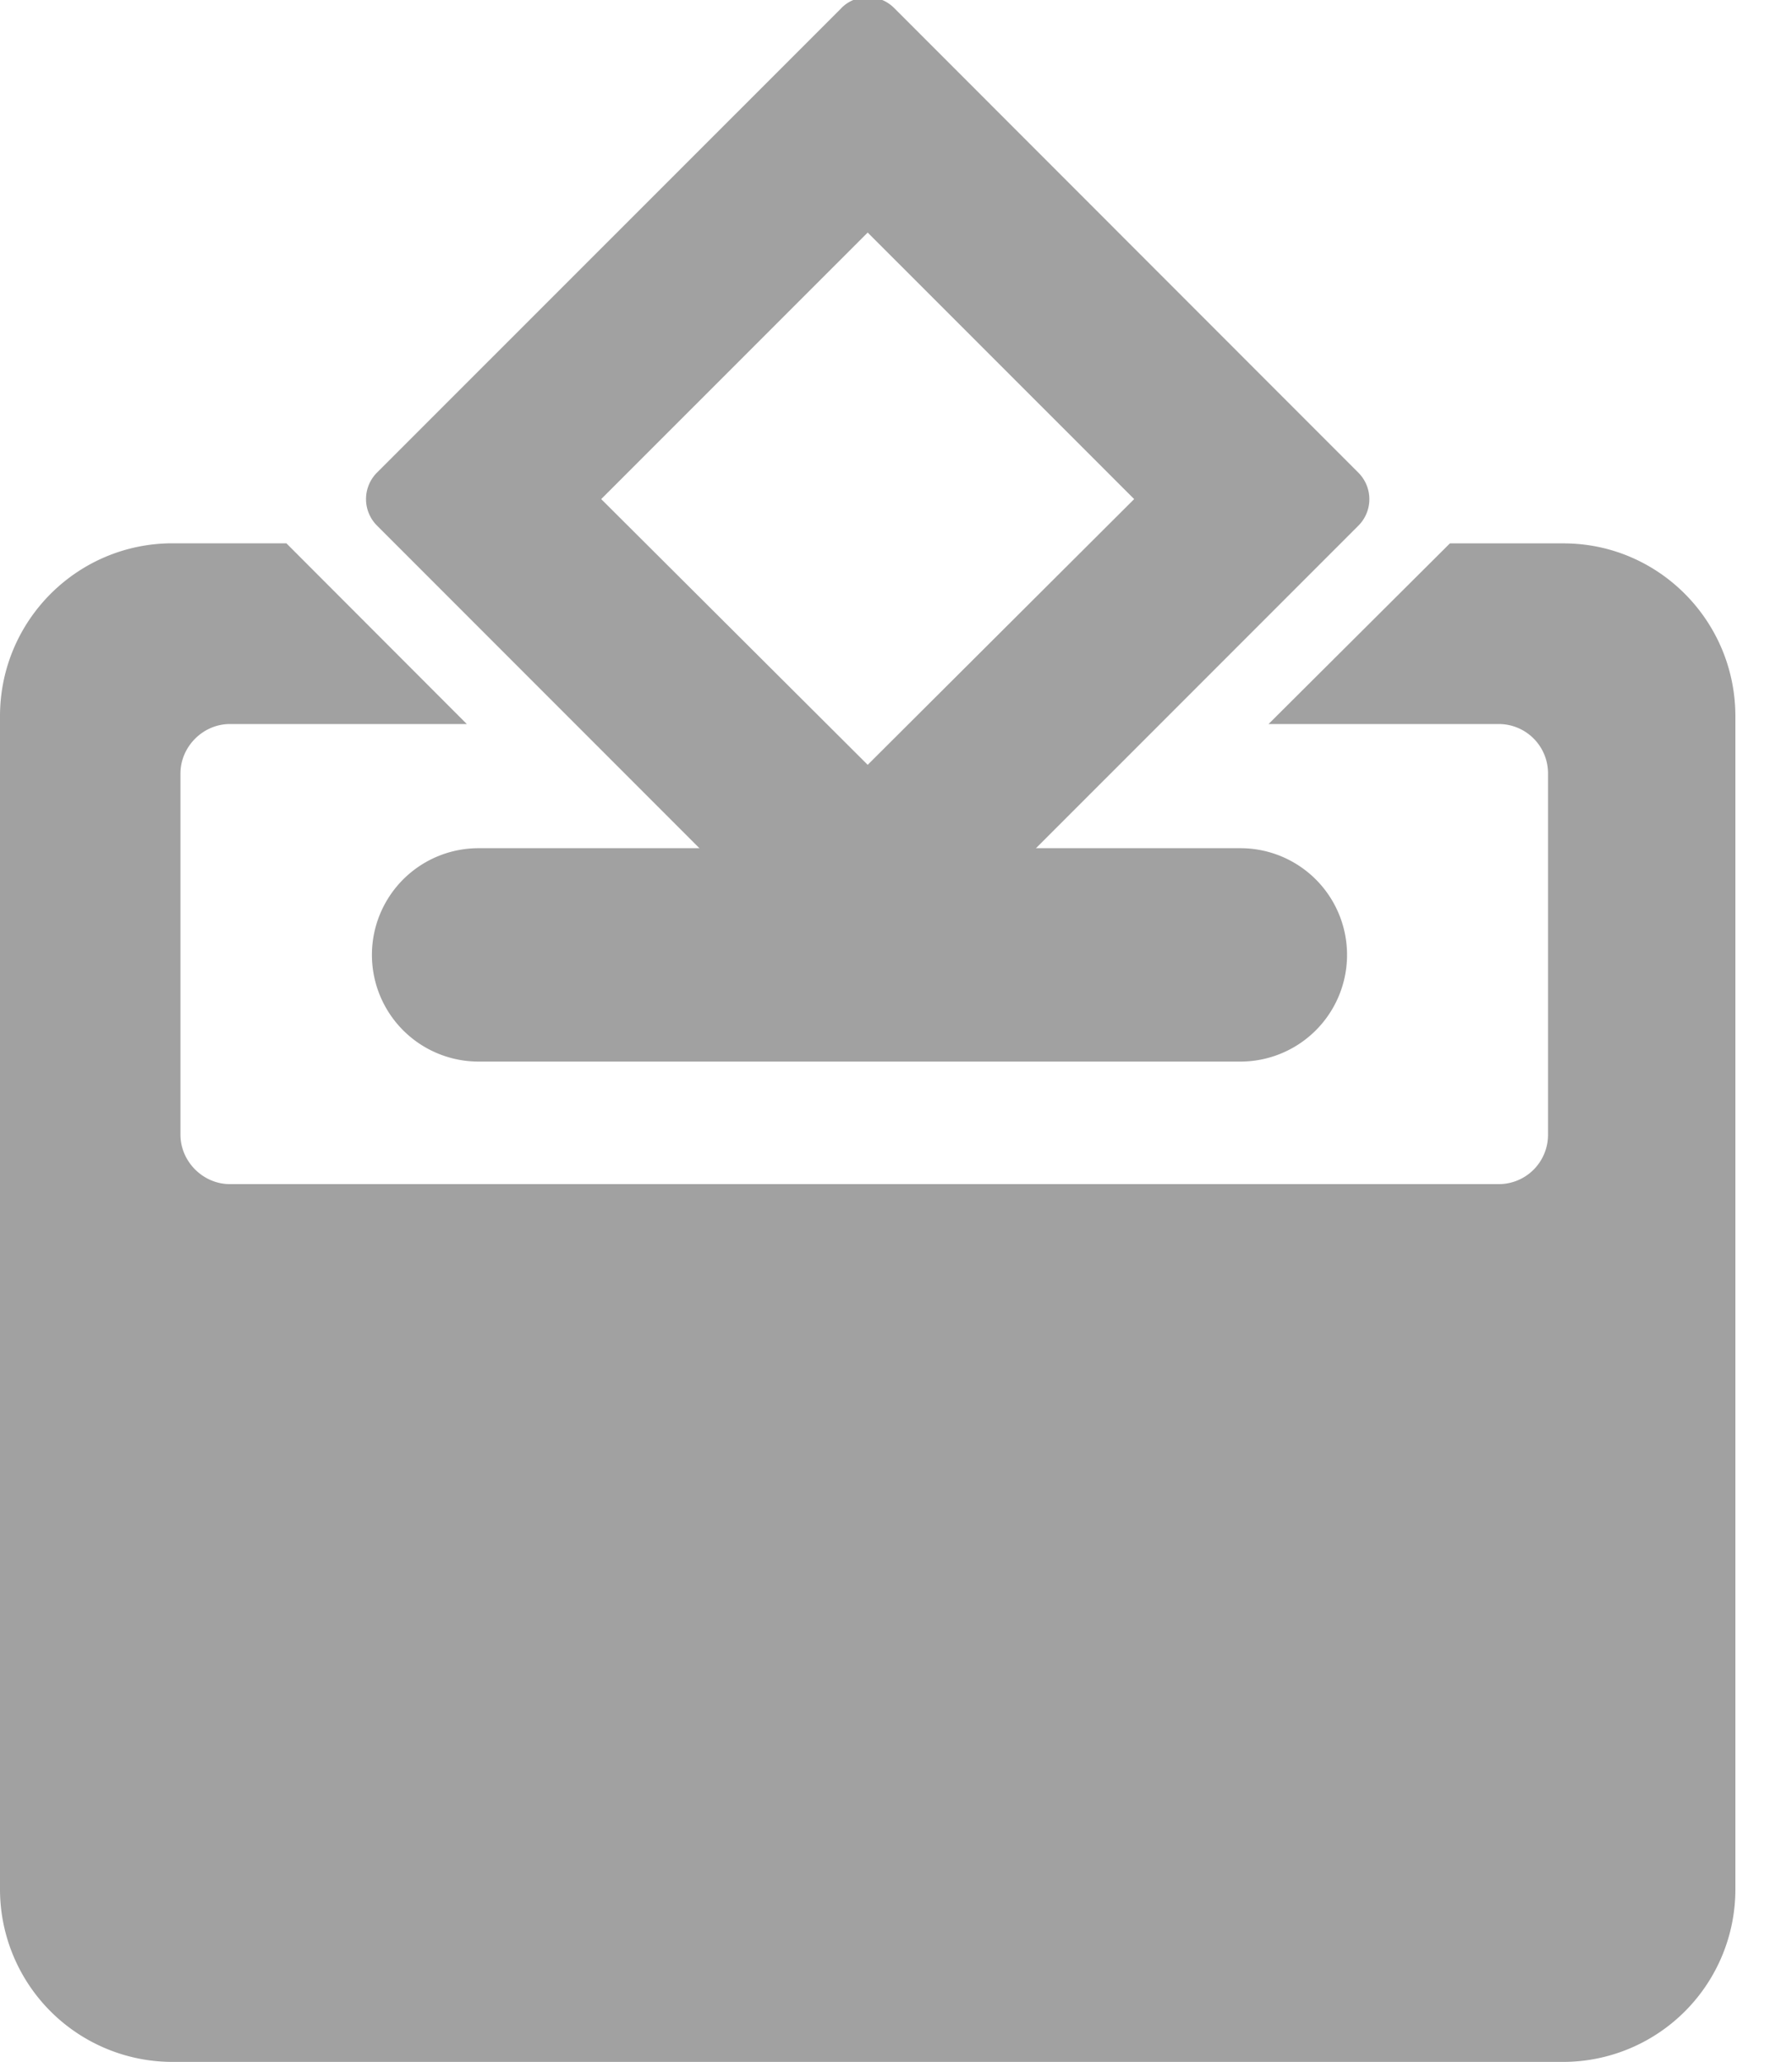
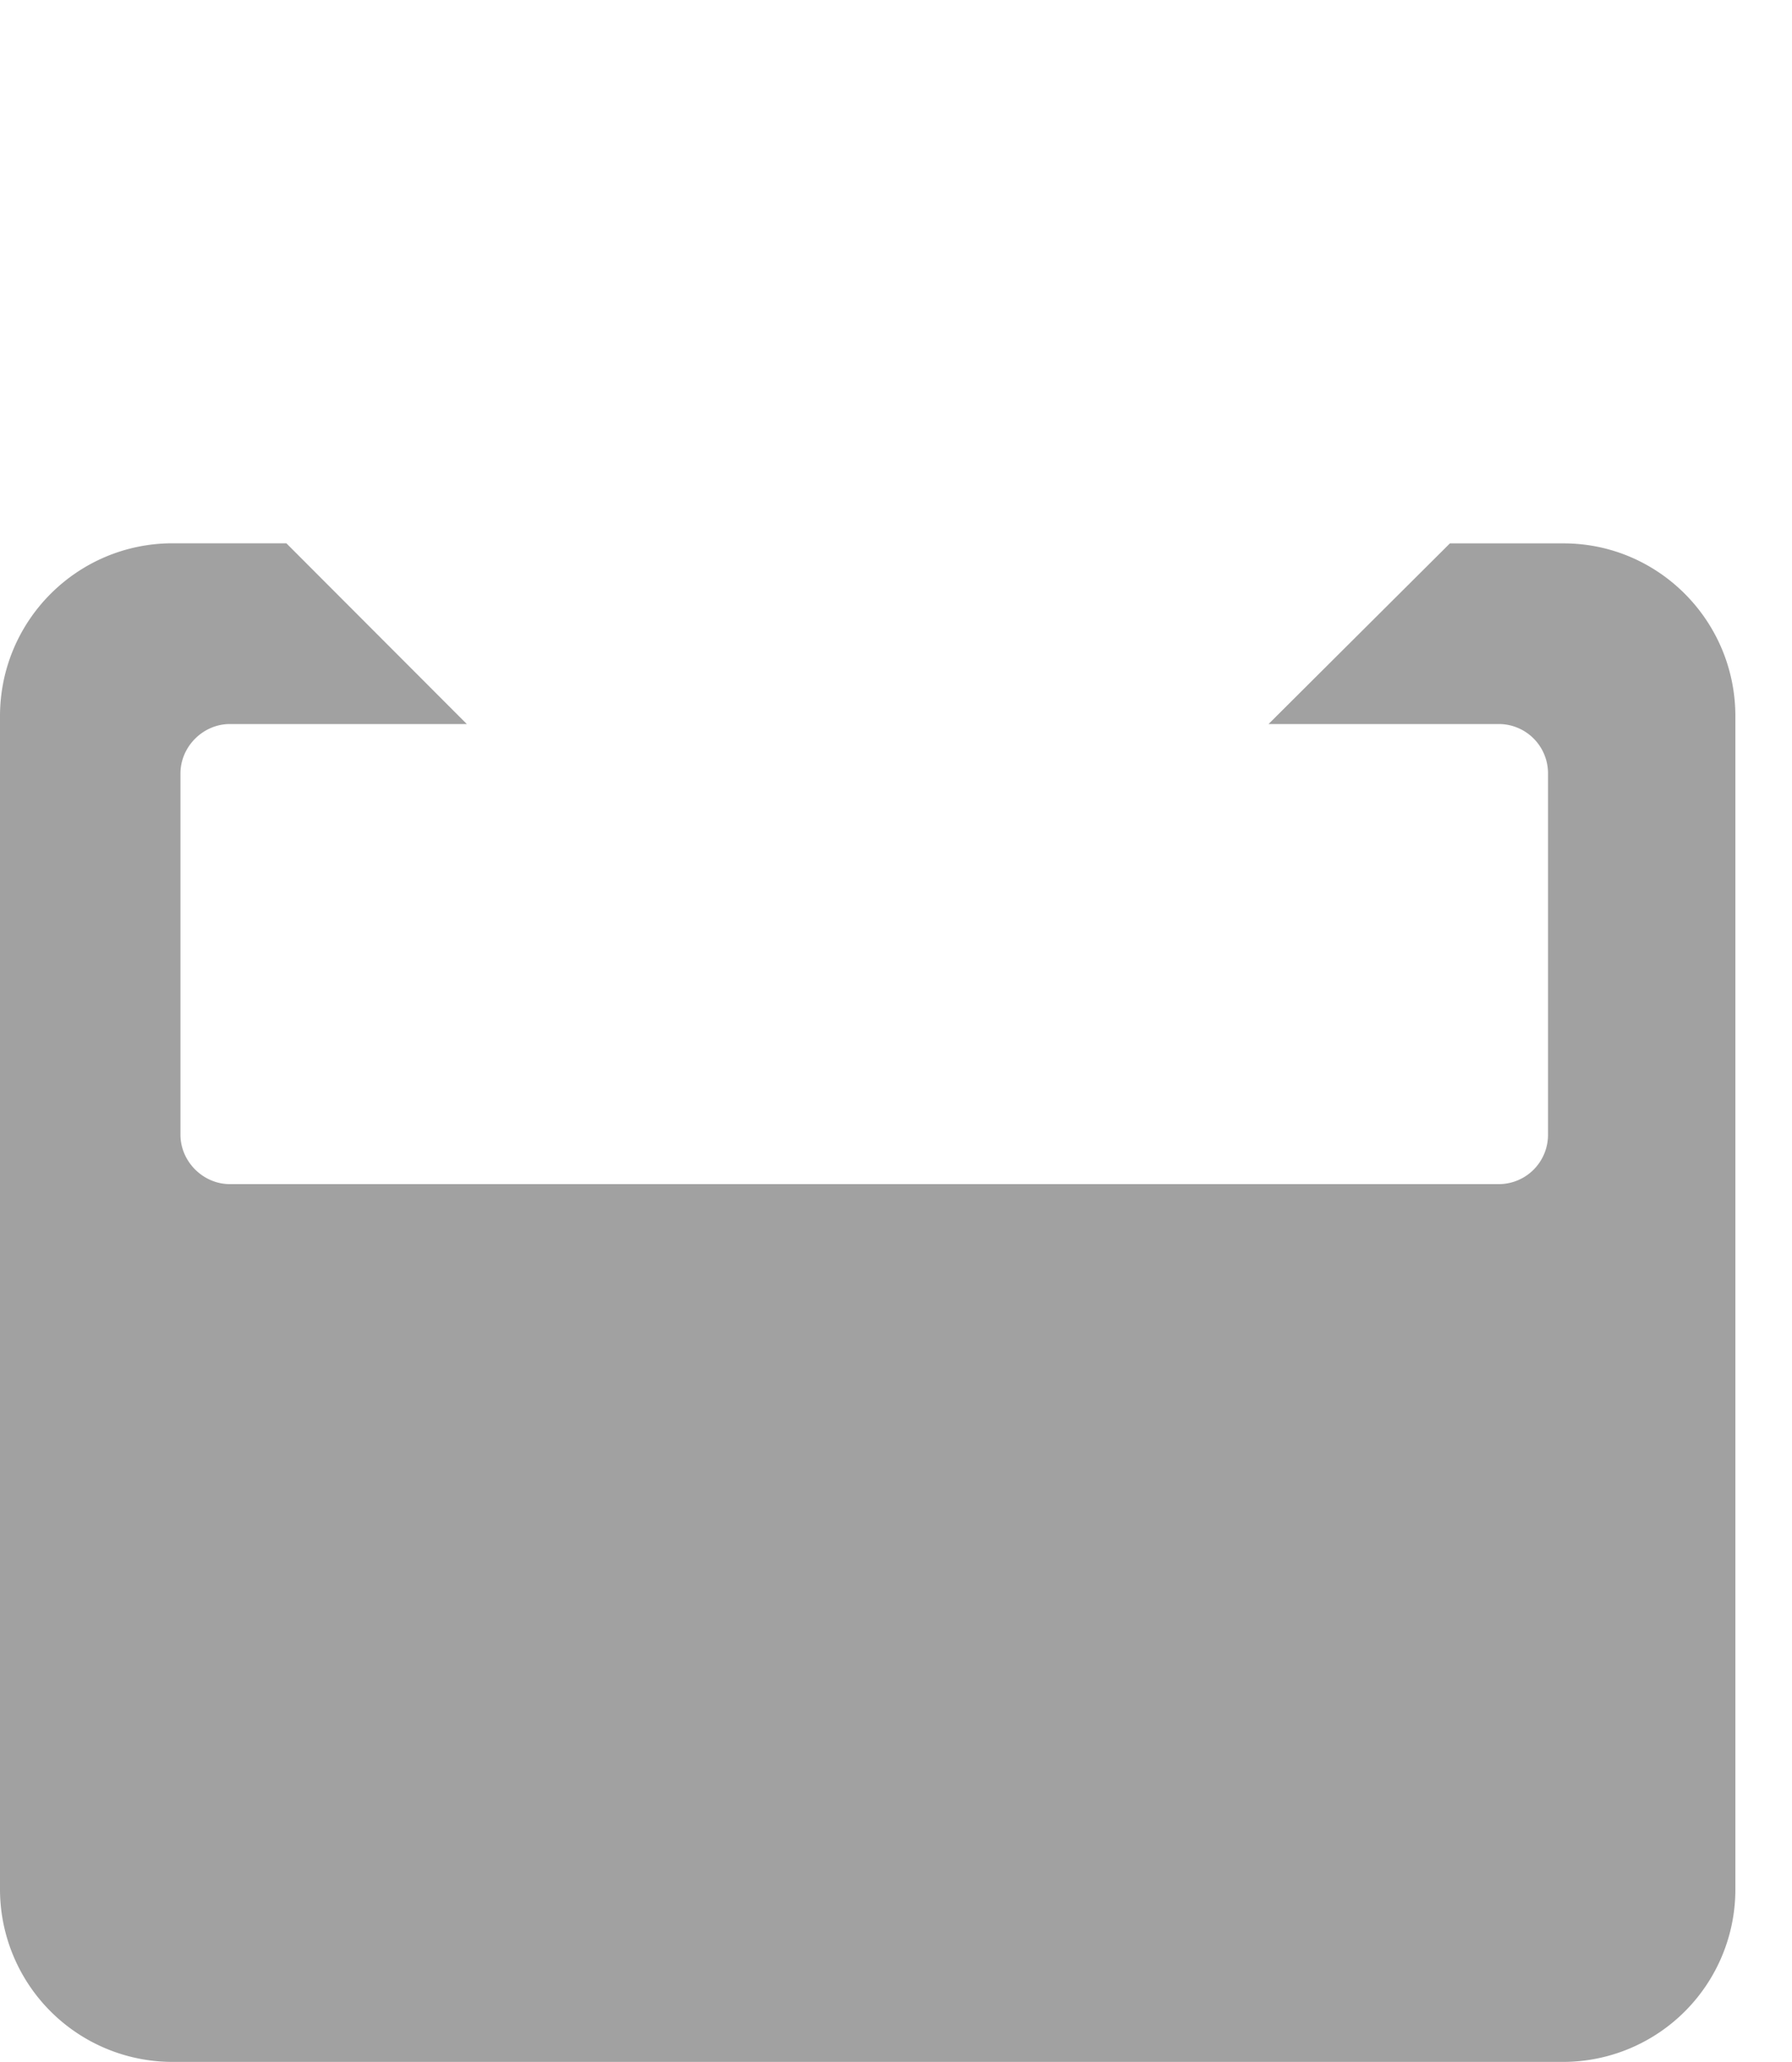
<svg xmlns="http://www.w3.org/2000/svg" width="20" height="23" viewBox="0 0 20 23">
  <g fill="#A1A1A1" fill-rule="evenodd">
    <path d="M19.368 7.989v13.083a1.924 1.924 0 0 1-1.917 1.927H1.927A1.926 1.926 0 0 1 0 21.072V7.989C0 6.923.862 6.06 1.927 6.06h1.269L5.21 8.076H2.566c-.3 0-.552.252-.552.552v4.028c0 .3.252.552.552.552h14.168a.55.55 0 0 0 .543-.552V8.628a.55.55 0 0 0-.543-.552h-2.576l2.024-2.015h1.269c1.056 0 1.917.862 1.917 1.928" />
-     <path d="M6.71 5.567l2.974-2.973 2.974 2.973-2.974 2.964L6.71 5.567zM9.39.091L4.207 5.272a.418.418 0 0 0 0 .59l5.477 5.477 5.477-5.476a.418.418 0 0 0 0-.59L9.98.09a.416.416 0 0 0-.59 0z" />
-     <path d="M13.844 11.841H5.341a1.19 1.19 0 1 1 0-2.38h8.503a1.19 1.19 0 1 1 0 2.38" />
  </g>
</svg>